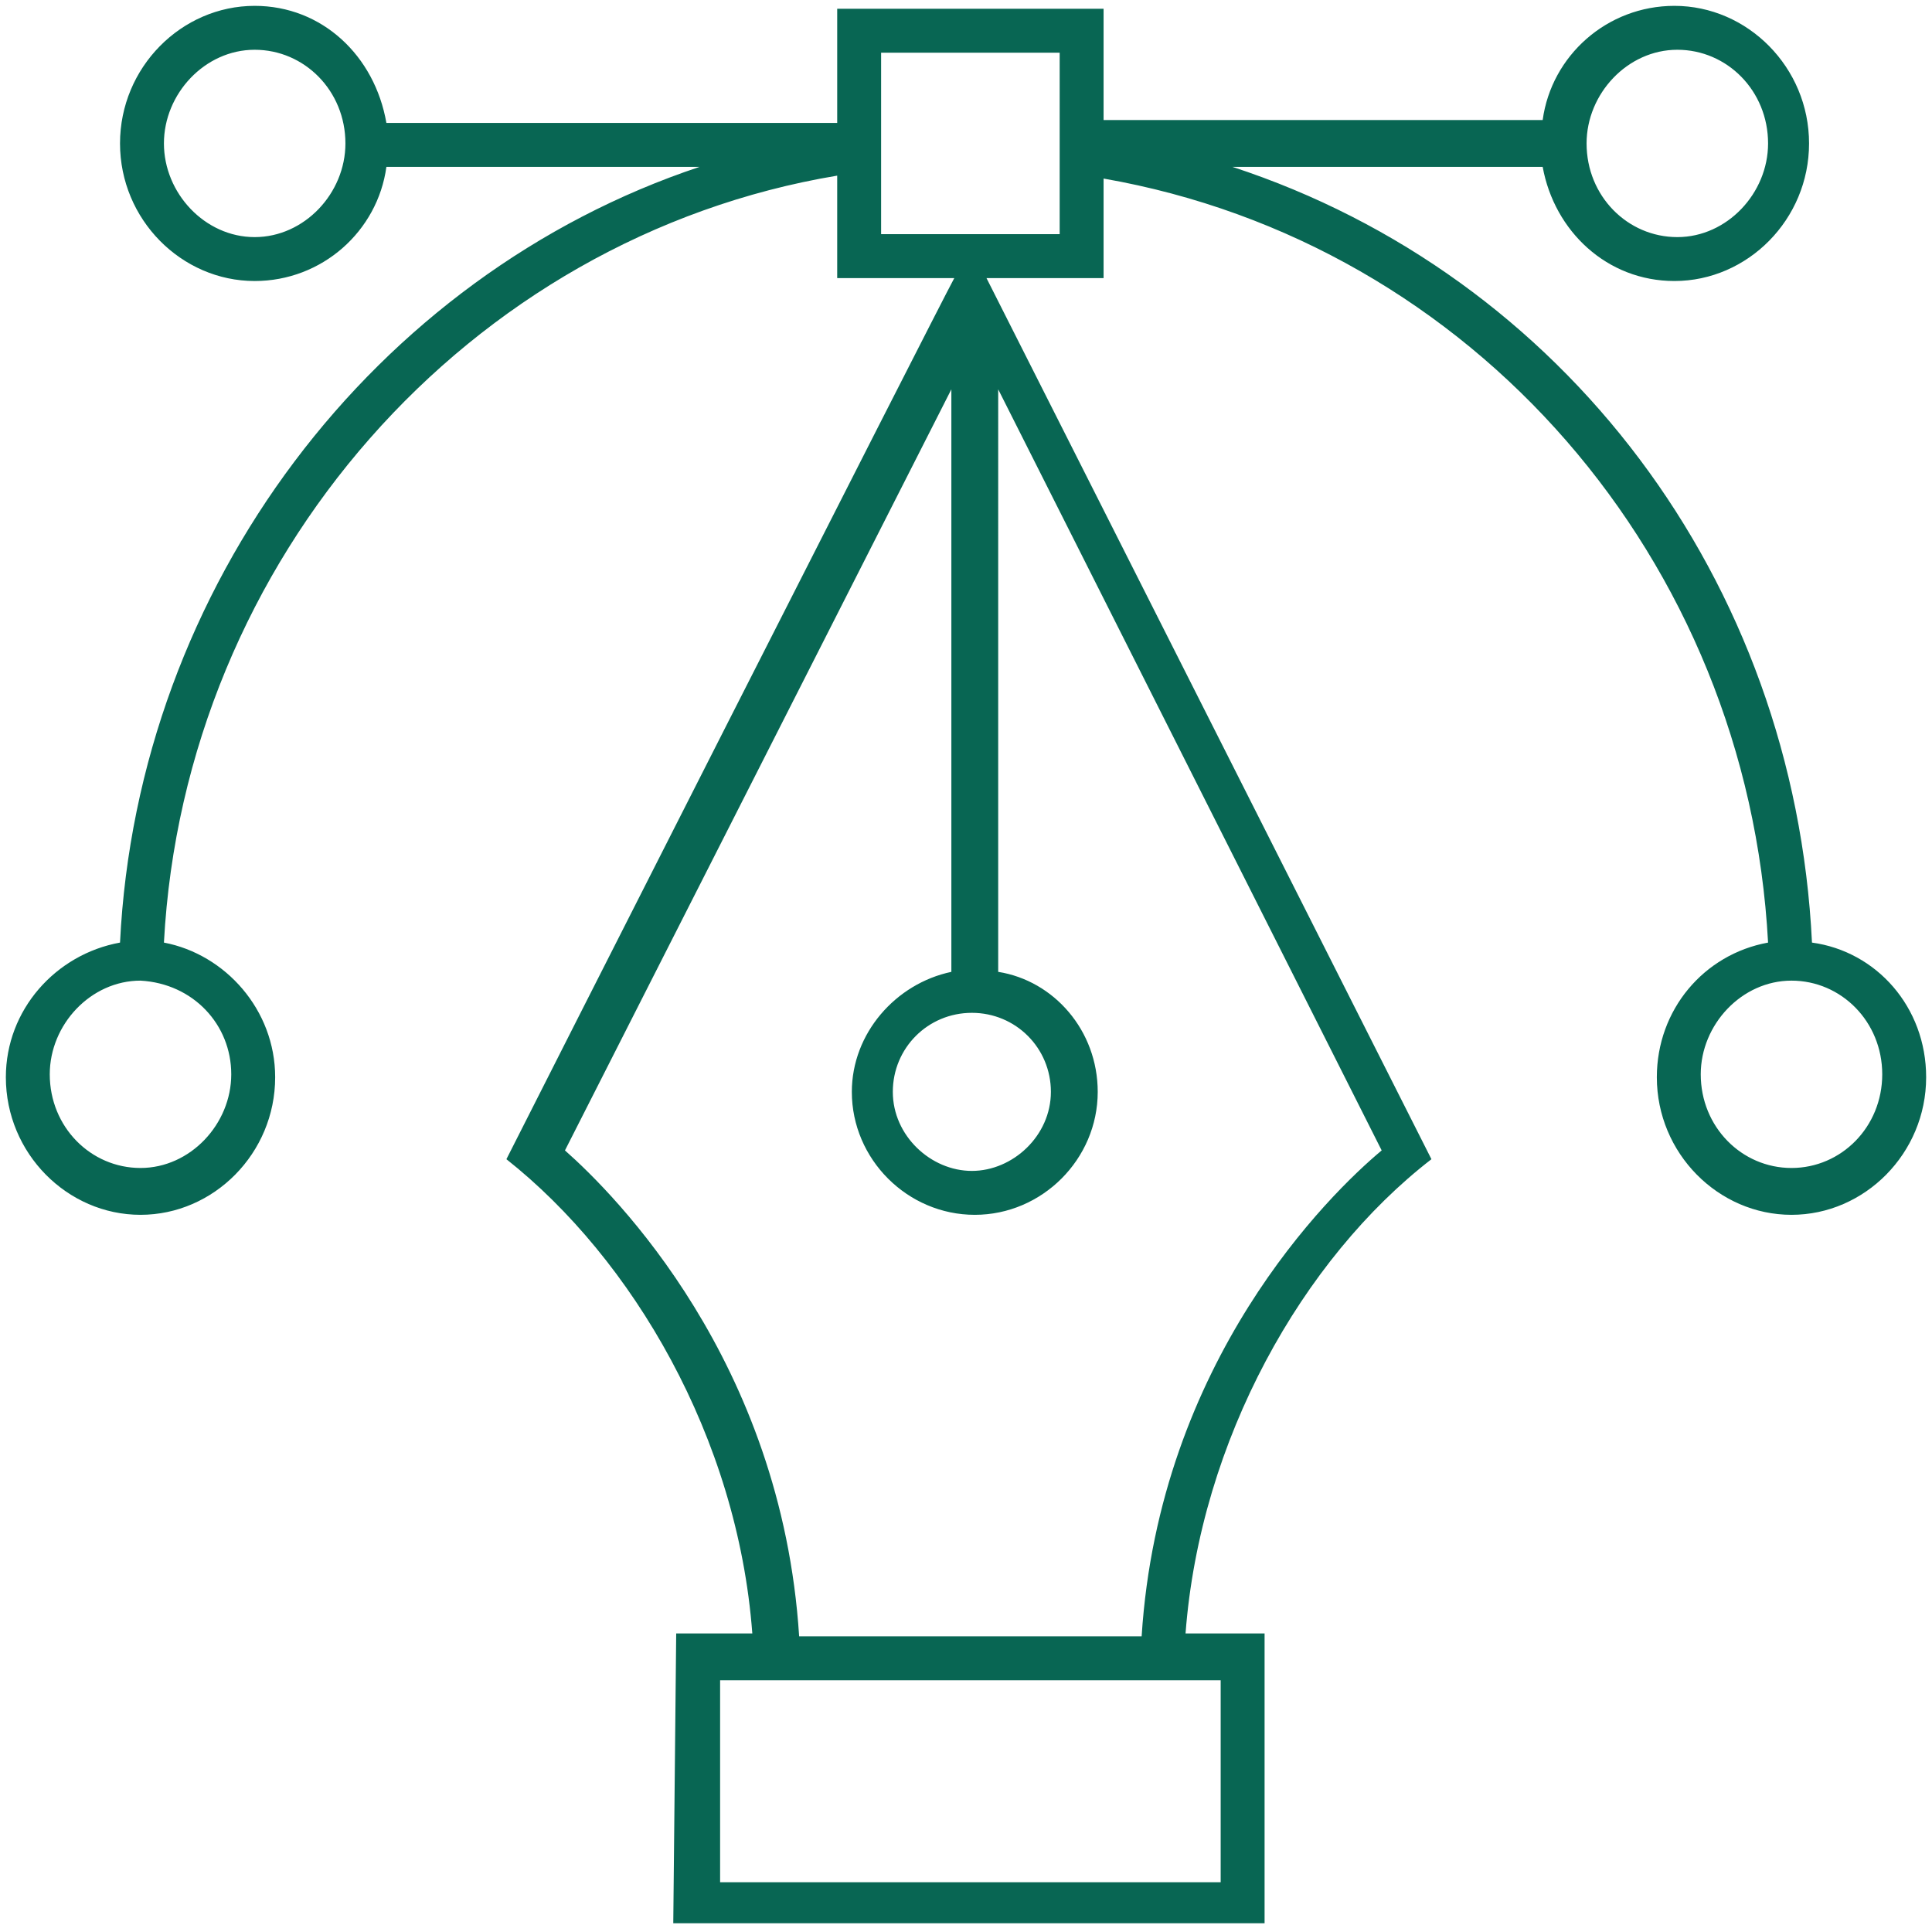
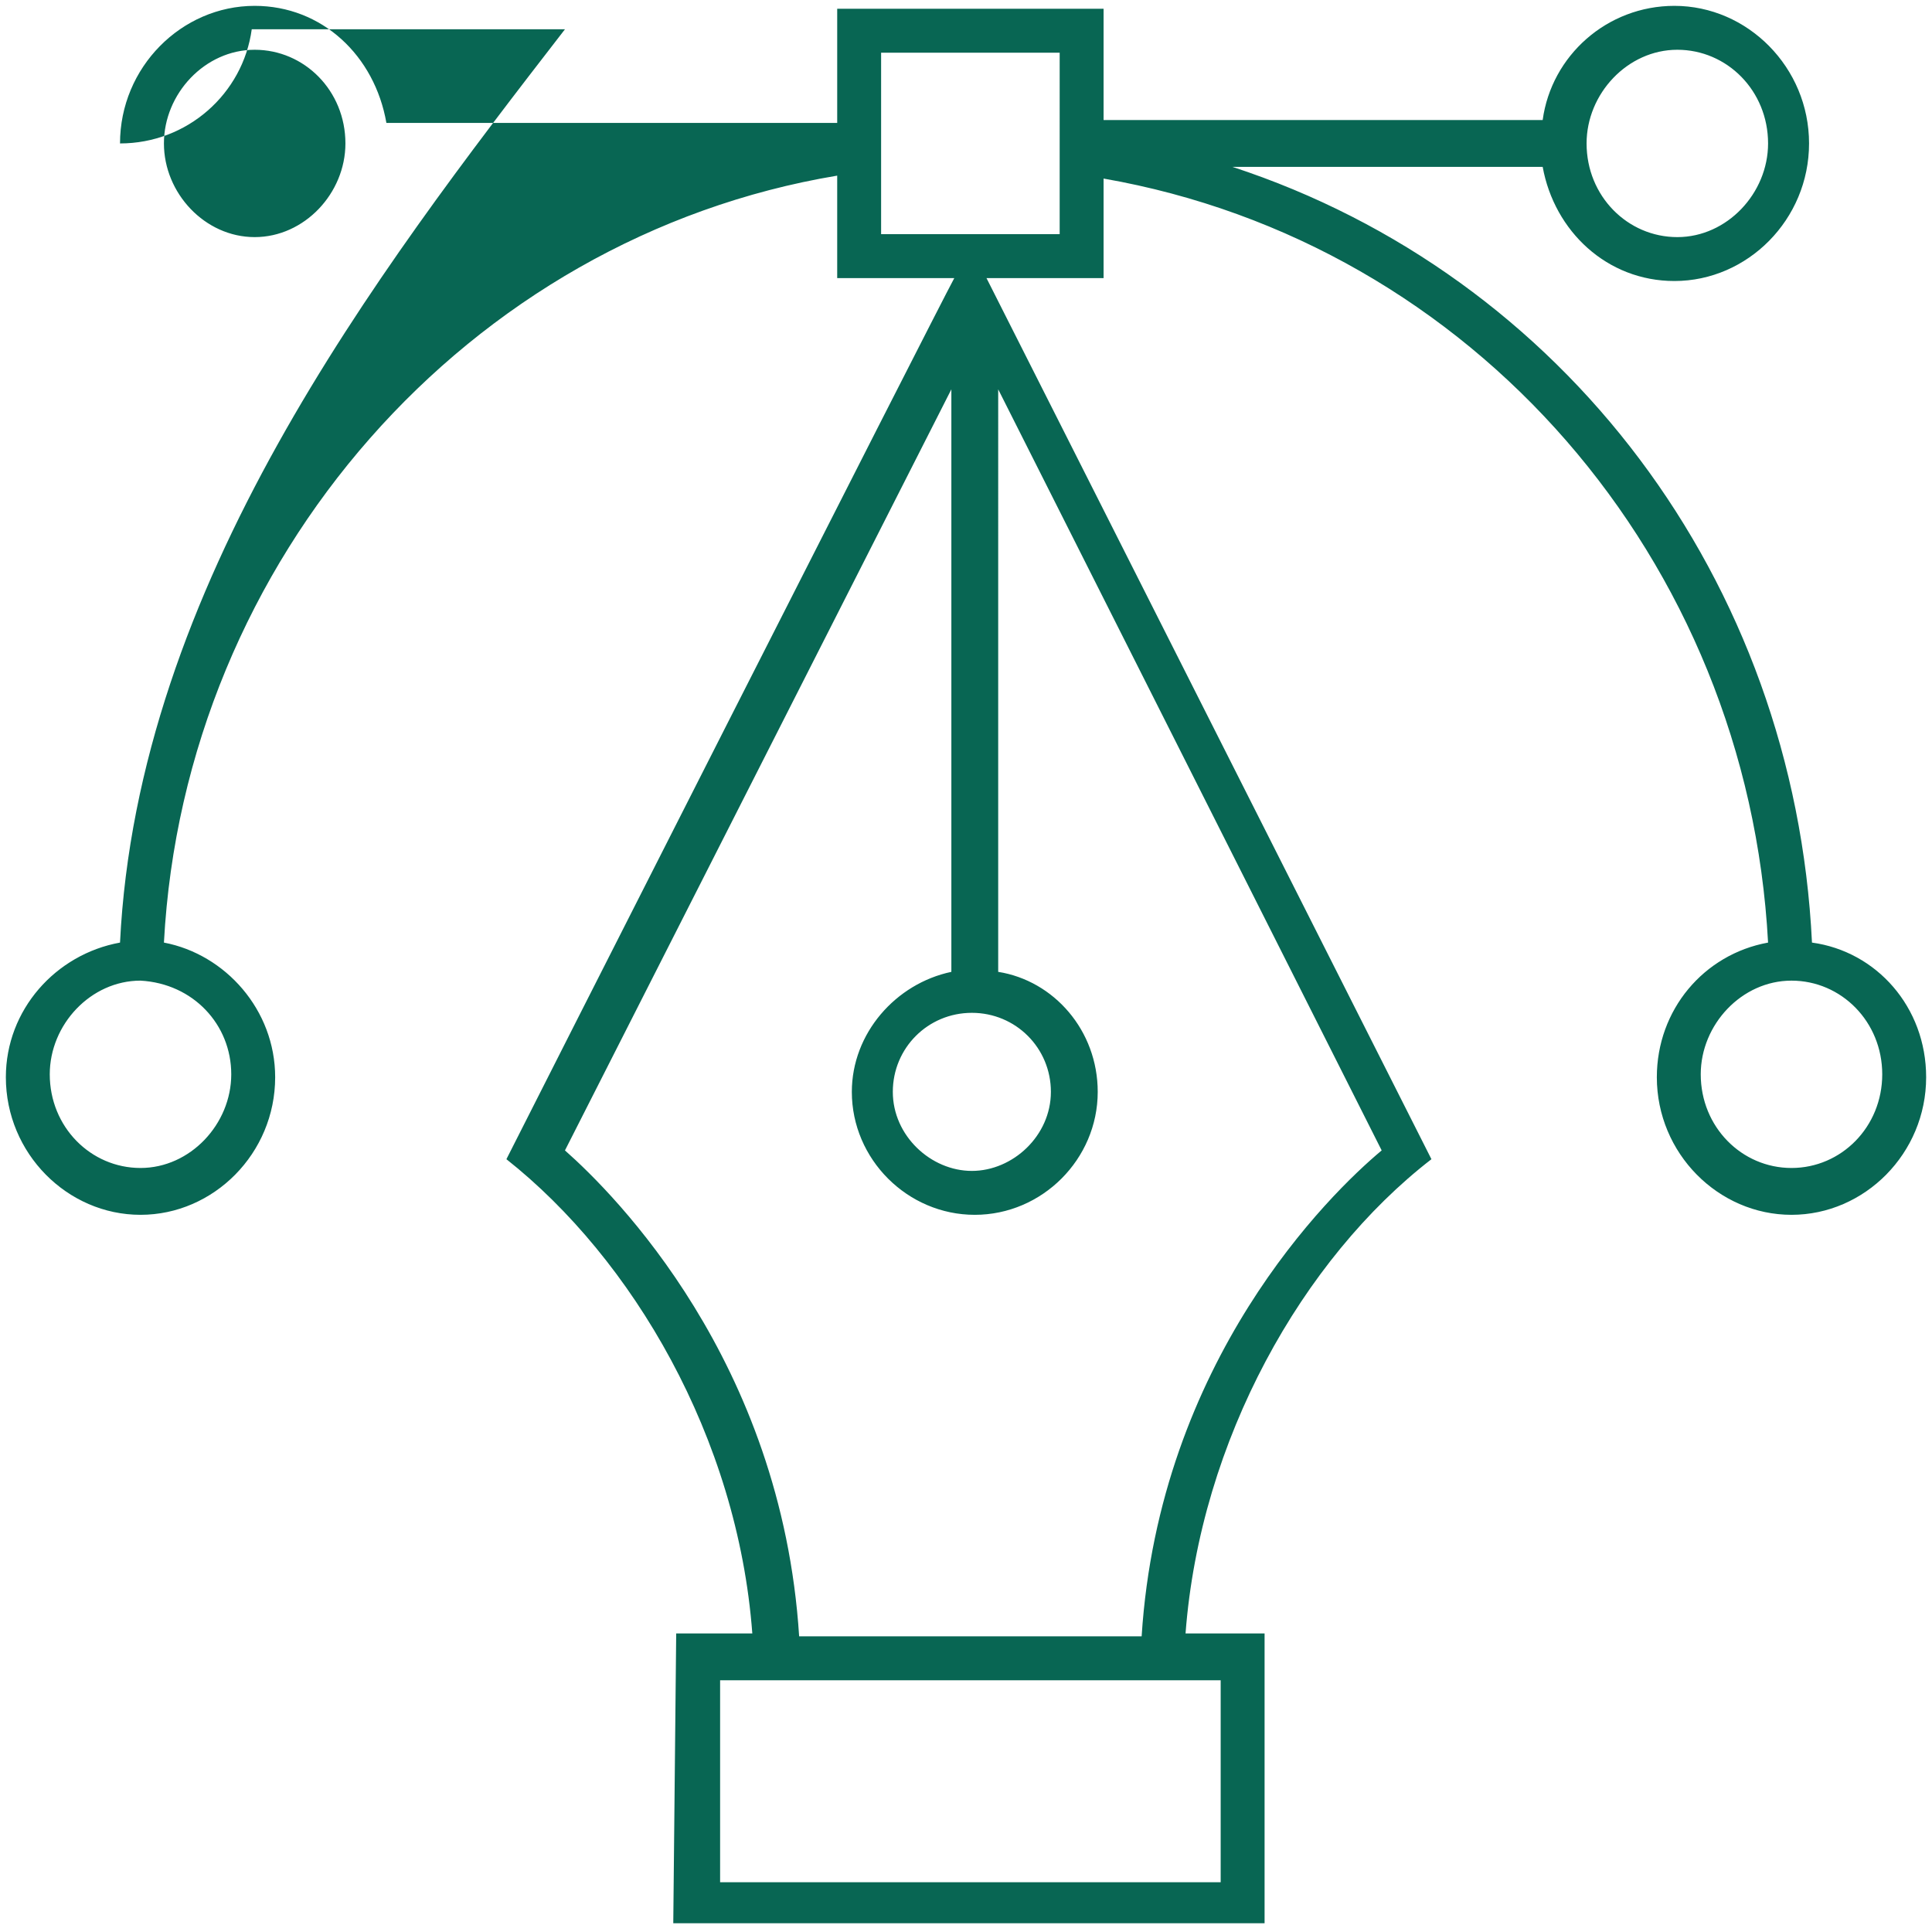
<svg xmlns="http://www.w3.org/2000/svg" viewBox="0 0 66 66" xml:space="preserve">
-   <path d="M61.9 32.2c-.6-12.4-8.5-22.8-19.8-26.5h10.6c.4 2.2 2.2 3.9 4.5 3.9 2.5 0 4.6-2.1 4.6-4.7S59.7.2 57.2.2c-2.3 0-4.2 1.7-4.5 3.9h-15V.3h-9.1v3.9H13.2c-.4-2.3-2.2-4-4.5-4-2.5 0-4.6 2.1-4.6 4.7s2.1 4.7 4.6 4.7c2.3 0 4.2-1.7 4.5-3.9h10.7C12.8 9.4 4.7 20 4.1 32.2c-2.2.4-3.9 2.3-3.9 4.6 0 2.6 2.1 4.7 4.6 4.7 2.5 0 4.6-2.1 4.6-4.7 0-2.3-1.7-4.2-3.8-4.6C6.3 19.1 16 8.1 28.6 6v3.5h4c-.6 1.1-14.9 29.3-15.3 30.1 4.3 3.4 7.9 9.5 8.4 16.2h-2.6l-.1 9.9h20.2v-9.9h-2.7c.5-6.6 4-12.8 8.4-16.2L33.7 9.5h4V6.1c12.6 2.2 22 13 22.7 26.1-2.2.4-3.8 2.3-3.8 4.6 0 2.6 2.1 4.7 4.6 4.7 2.5 0 4.6-2.1 4.6-4.7 0-2.4-1.7-4.3-3.9-4.6zM57.3 1.7c1.7 0 3.1 1.4 3.1 3.2 0 1.7-1.4 3.2-3.1 3.2s-3.1-1.4-3.1-3.2c0-1.7 1.4-3.2 3.1-3.2zM8.7 8.1C7 8.1 5.6 6.6 5.6 4.9c0-1.7 1.4-3.2 3.1-3.2 1.7 0 3.1 1.4 3.1 3.2 0 1.7-1.4 3.2-3.1 3.2zm-.8 28.6c0 1.7-1.4 3.2-3.1 3.2-1.7 0-3.1-1.4-3.1-3.2 0-1.7 1.4-3.2 3.1-3.2 1.8.1 3.1 1.5 3.1 3.2zm33.8 27.6H24.6v-6.9h17.1v6.9zm-8.5-29.7c1.5 0 2.7 1.2 2.7 2.7S34.6 40 33.2 40s-2.7-1.2-2.7-2.7 1.2-2.7 2.7-2.7zM39 55.9H27.3c-.6-9.4-6.3-15.1-8-16.6l13.2-26v19.9c-1.9.4-3.4 2.1-3.4 4.1 0 2.3 1.9 4.2 4.2 4.2s4.2-1.9 4.2-4.2c0-2.1-1.5-3.8-3.4-4.1V13.3l13.1 26c-1.8 1.5-7.6 7.2-8.2 16.6zM36.2 8h-6.1V1.8h6.1V8zm25 31.9c-1.7 0-3.1-1.4-3.1-3.2 0-1.7 1.4-3.2 3.1-3.2 1.7 0 3.1 1.4 3.1 3.2 0 1.8-1.4 3.2-3.1 3.2z" fill="#086653" class="fill-000100" />
+   <path d="M61.9 32.2c-.6-12.4-8.5-22.8-19.8-26.5h10.6c.4 2.2 2.2 3.9 4.5 3.9 2.5 0 4.6-2.1 4.6-4.7S59.7.2 57.2.2c-2.3 0-4.2 1.7-4.5 3.9h-15V.3h-9.1v3.9H13.2c-.4-2.3-2.2-4-4.5-4-2.5 0-4.6 2.1-4.6 4.7c2.3 0 4.2-1.7 4.5-3.9h10.7C12.8 9.4 4.7 20 4.1 32.2c-2.2.4-3.9 2.3-3.9 4.6 0 2.6 2.1 4.7 4.6 4.7 2.5 0 4.6-2.1 4.6-4.7 0-2.3-1.7-4.2-3.8-4.6C6.3 19.1 16 8.1 28.6 6v3.5h4c-.6 1.1-14.9 29.3-15.3 30.1 4.3 3.4 7.9 9.5 8.4 16.2h-2.6l-.1 9.9h20.2v-9.9h-2.7c.5-6.6 4-12.8 8.4-16.2L33.7 9.5h4V6.1c12.6 2.2 22 13 22.7 26.1-2.2.4-3.8 2.3-3.8 4.6 0 2.6 2.1 4.7 4.6 4.7 2.5 0 4.6-2.1 4.6-4.7 0-2.4-1.7-4.3-3.9-4.6zM57.3 1.7c1.7 0 3.1 1.4 3.1 3.2 0 1.7-1.4 3.2-3.1 3.2s-3.1-1.4-3.1-3.2c0-1.7 1.4-3.2 3.1-3.2zM8.7 8.1C7 8.1 5.6 6.6 5.6 4.9c0-1.7 1.4-3.2 3.1-3.2 1.7 0 3.1 1.4 3.1 3.2 0 1.7-1.4 3.2-3.1 3.2zm-.8 28.6c0 1.7-1.4 3.2-3.1 3.2-1.7 0-3.1-1.4-3.1-3.2 0-1.7 1.4-3.2 3.1-3.2 1.8.1 3.1 1.5 3.1 3.2zm33.8 27.6H24.6v-6.9h17.1v6.9zm-8.5-29.7c1.5 0 2.7 1.2 2.7 2.7S34.6 40 33.2 40s-2.7-1.2-2.7-2.7 1.2-2.7 2.7-2.7zM39 55.9H27.3c-.6-9.4-6.3-15.1-8-16.6l13.2-26v19.9c-1.9.4-3.4 2.1-3.4 4.1 0 2.3 1.9 4.2 4.2 4.2s4.2-1.9 4.2-4.2c0-2.1-1.5-3.8-3.4-4.1V13.3l13.1 26c-1.8 1.5-7.6 7.2-8.2 16.6zM36.2 8h-6.1V1.8h6.1V8zm25 31.9c-1.7 0-3.1-1.4-3.1-3.2 0-1.7 1.4-3.2 3.1-3.2 1.7 0 3.1 1.4 3.1 3.2 0 1.8-1.4 3.2-3.1 3.2z" fill="#086653" class="fill-000100" />
</svg>